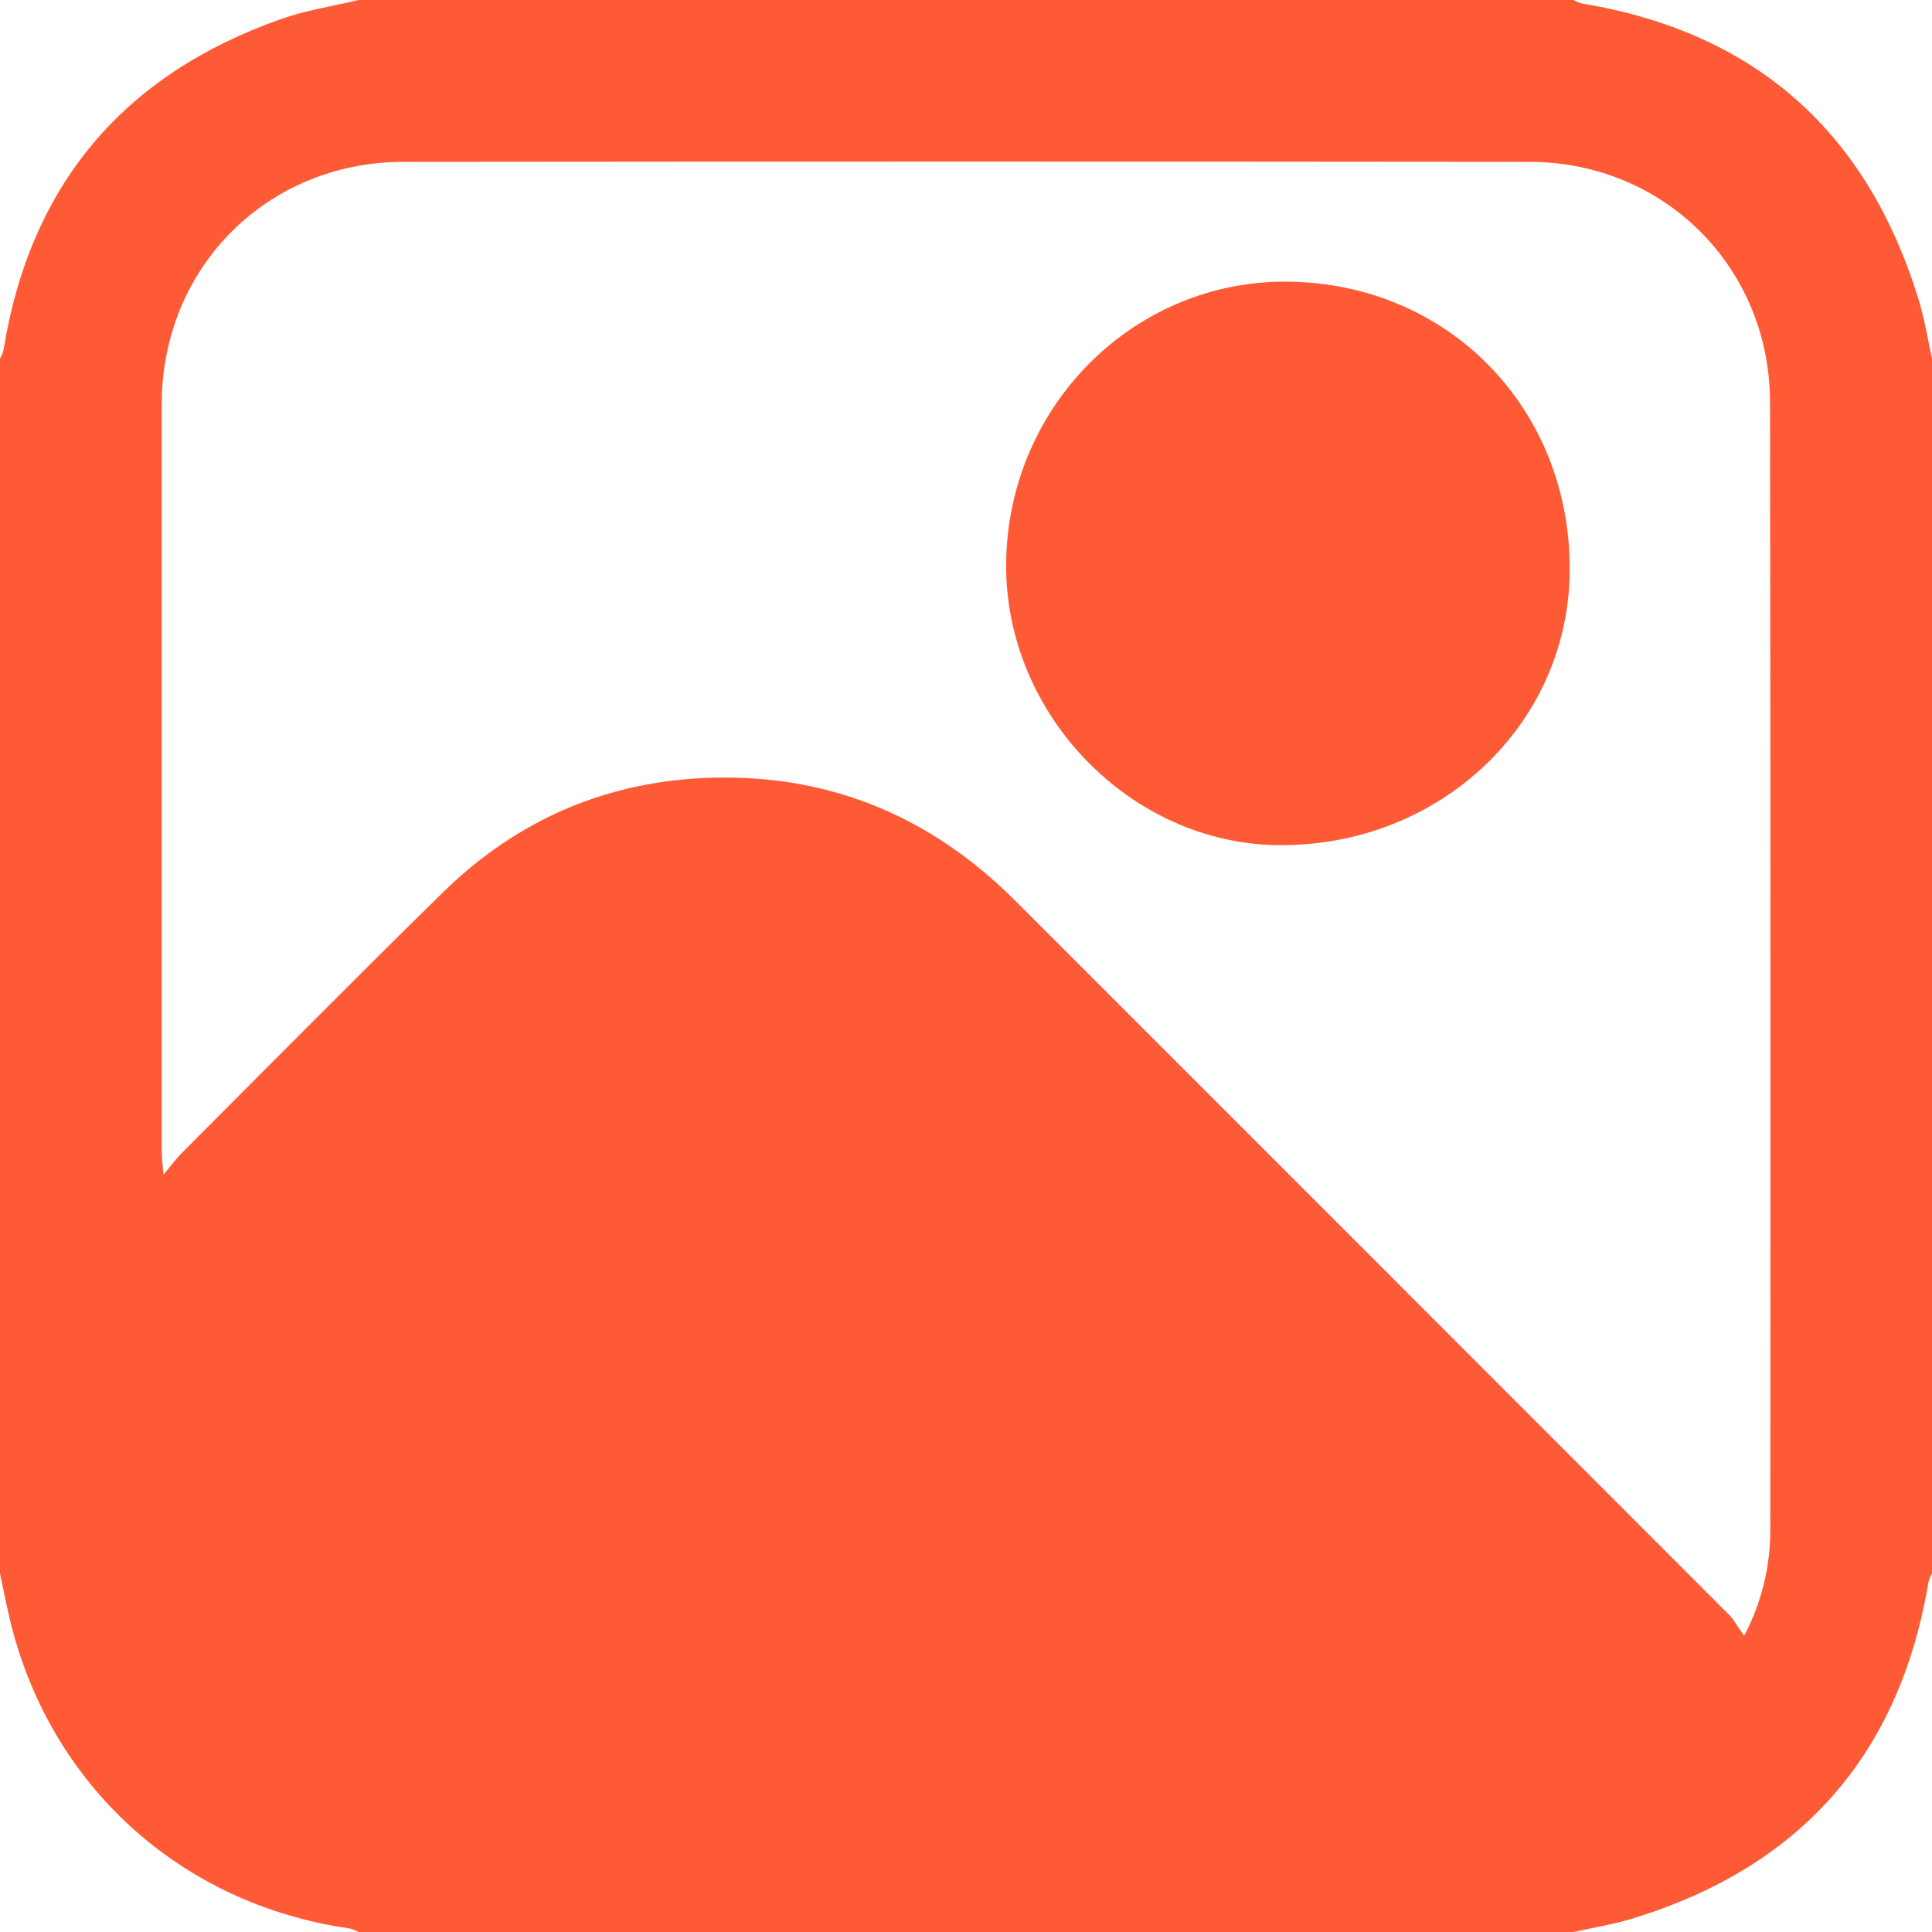
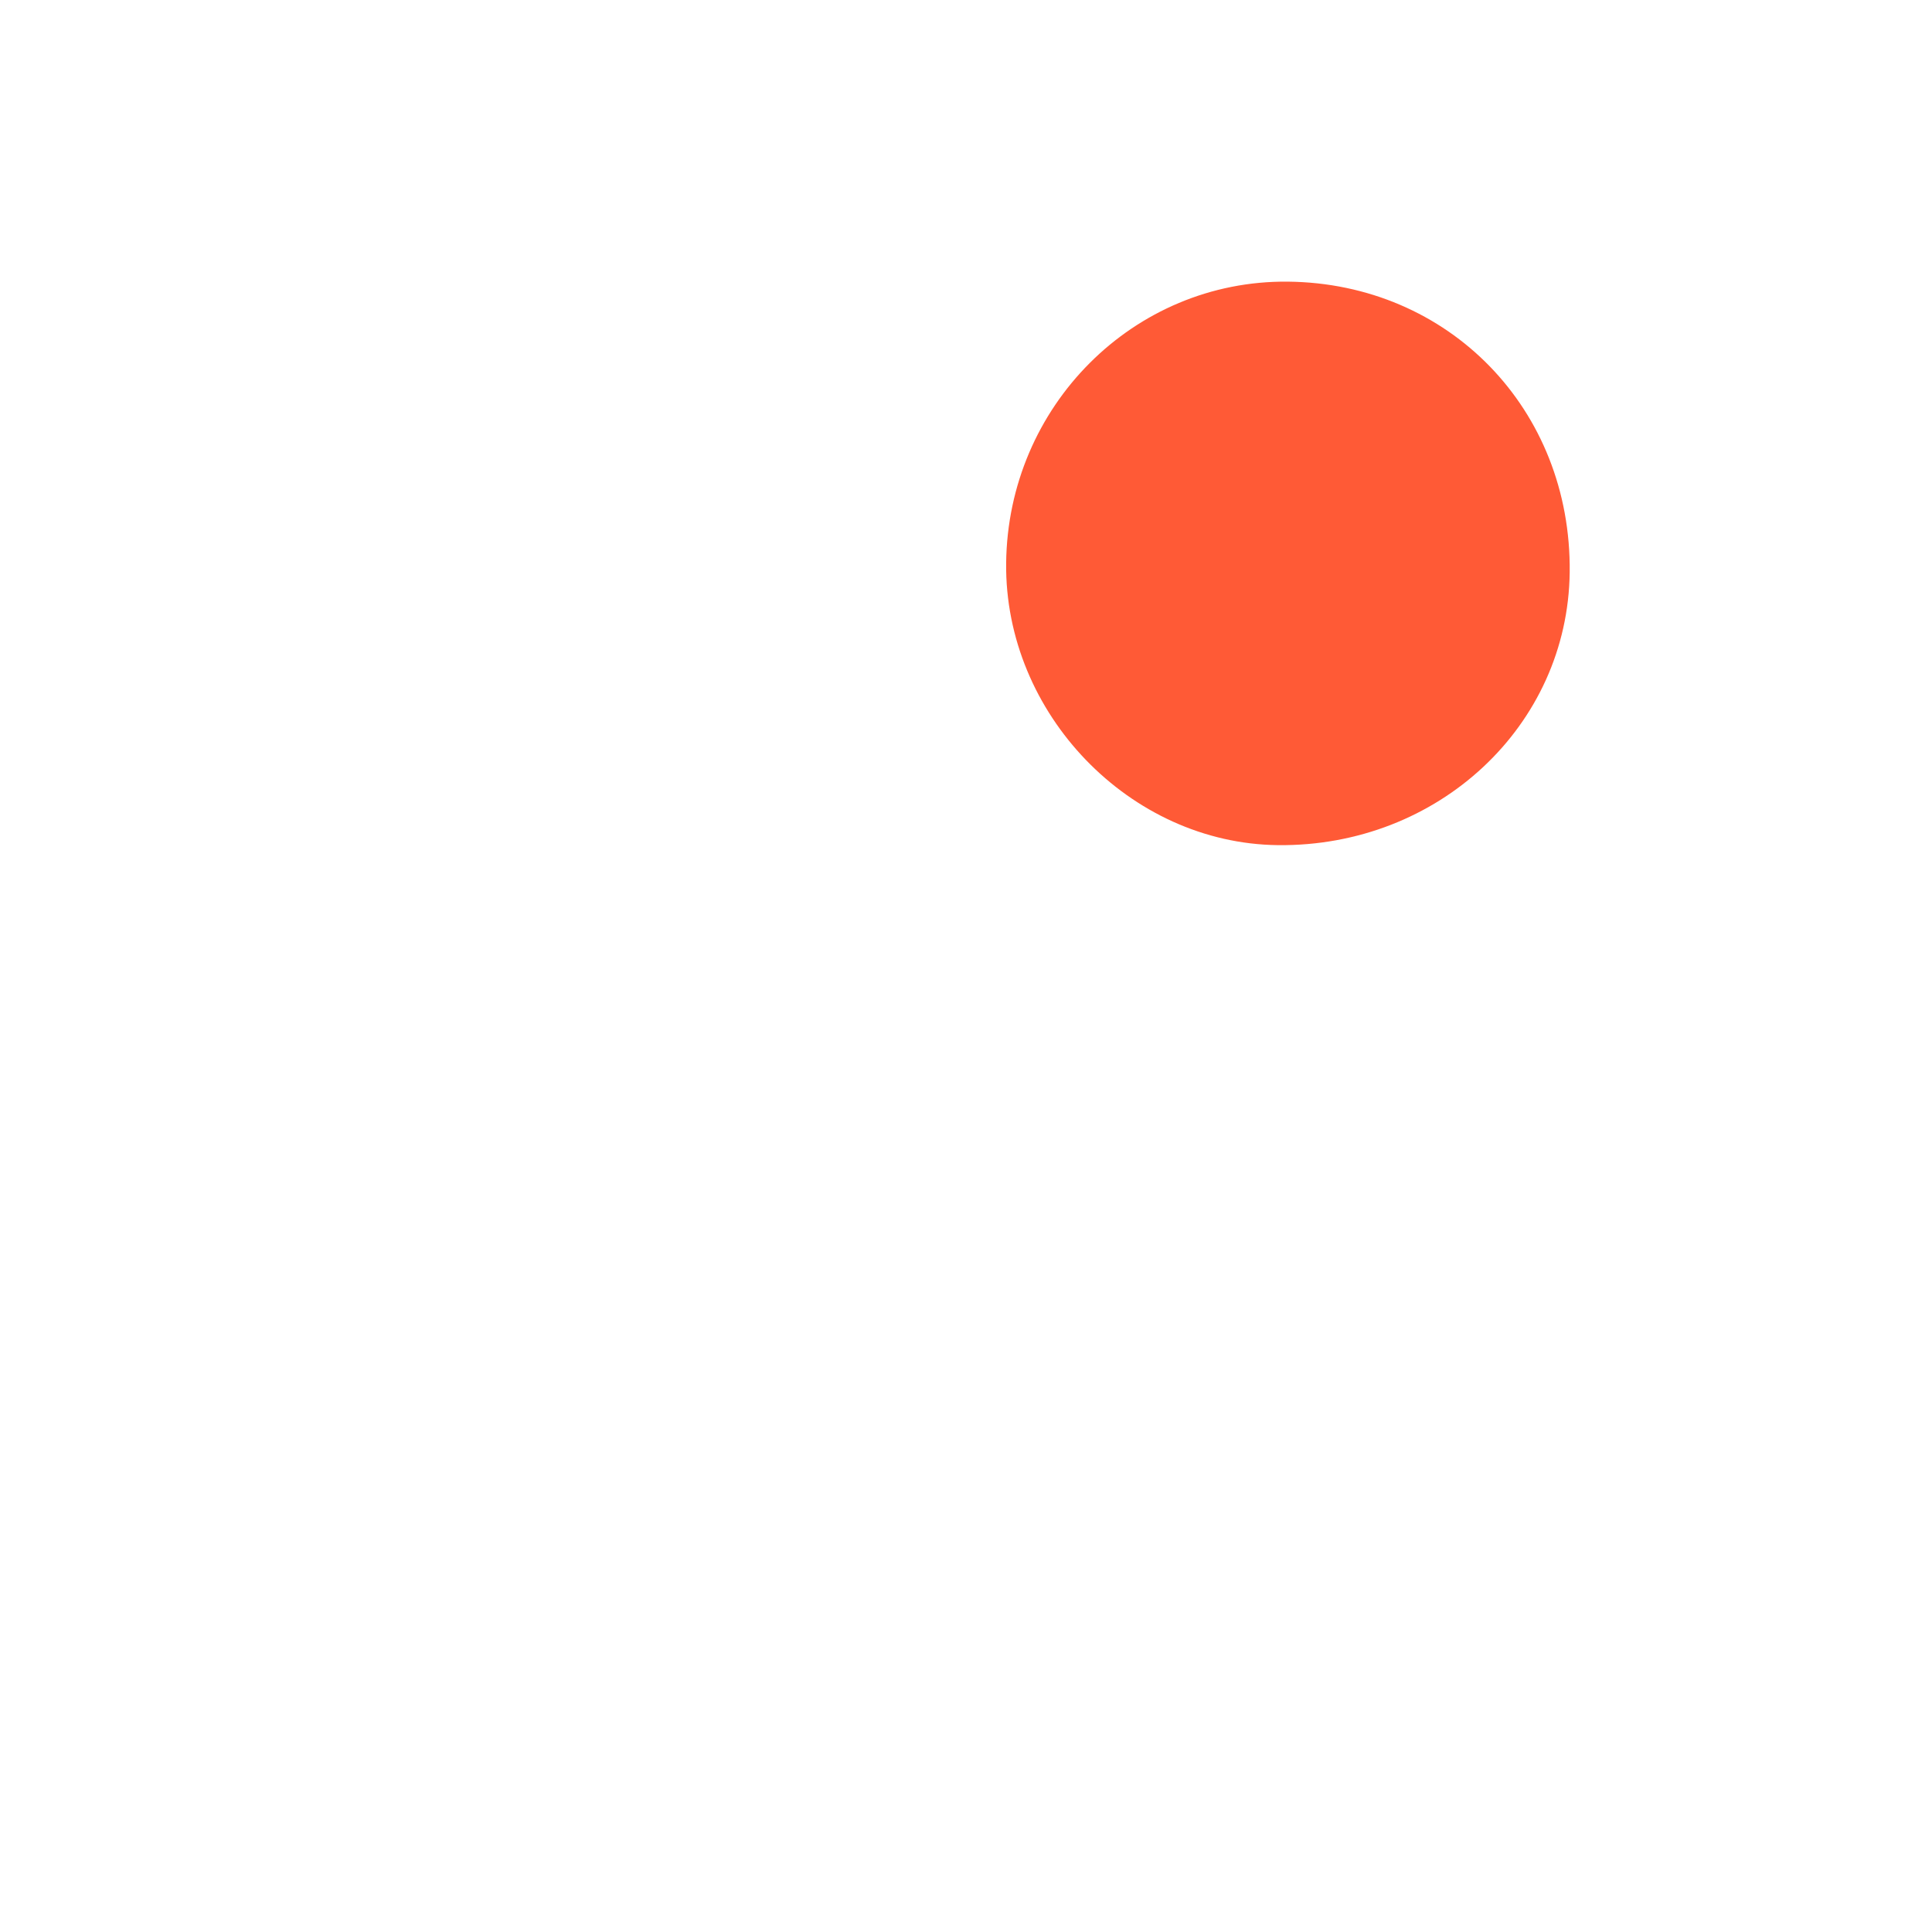
<svg xmlns="http://www.w3.org/2000/svg" width="36" height="36" viewBox="0 0 36 36" fill="none">
-   <path d="M35.746 5.567C34.784 2.452 32.707 0.6 29.476 0.065C29.422 0.049 29.37 0.028 29.32 0H6.68C6.195 0.117 5.695 0.193 5.227 0.358C2.297 1.394 0.562 3.445 0.065 6.523C0.05 6.578 0.028 6.63 0 6.68V29.32C0.058 29.592 0.111 29.864 0.174 30.134C0.902 33.249 3.353 35.486 6.524 35.935C6.579 35.95 6.631 35.972 6.68 36H29.32C29.692 35.916 30.07 35.859 30.433 35.745C33.552 34.786 35.396 32.702 35.935 29.475C35.95 29.421 35.972 29.369 36 29.32V6.68C35.917 6.308 35.859 5.929 35.746 5.567ZM32.987 28.483C32.992 29.179 32.825 29.866 32.499 30.481C32.382 30.316 32.316 30.187 32.218 30.089C27.787 25.654 23.355 21.22 18.921 16.787C17.37 15.235 15.506 14.439 13.305 14.491C11.347 14.536 9.653 15.258 8.257 16.625C6.616 18.231 5.003 19.867 3.38 21.492C3.282 21.59 3.201 21.703 3.046 21.89C3.029 21.673 3.014 21.575 3.014 21.478C3.014 16.826 3.014 12.174 3.014 7.522C3.019 4.984 4.975 3.022 7.509 3.016C14.505 3.009 21.5 3.009 28.496 3.016C31.012 3.016 32.979 4.985 32.982 7.496C32.991 14.492 32.993 21.488 32.987 28.483Z" fill="#FF5A36" />
  <path d="M23.996 5.248C21.125 5.22 18.778 7.568 18.748 10.495C18.719 13.296 21.052 15.717 23.811 15.748C26.801 15.781 29.216 13.523 29.249 10.663C29.283 7.629 27 5.278 23.996 5.248Z" fill="#FF5A36" />
</svg>